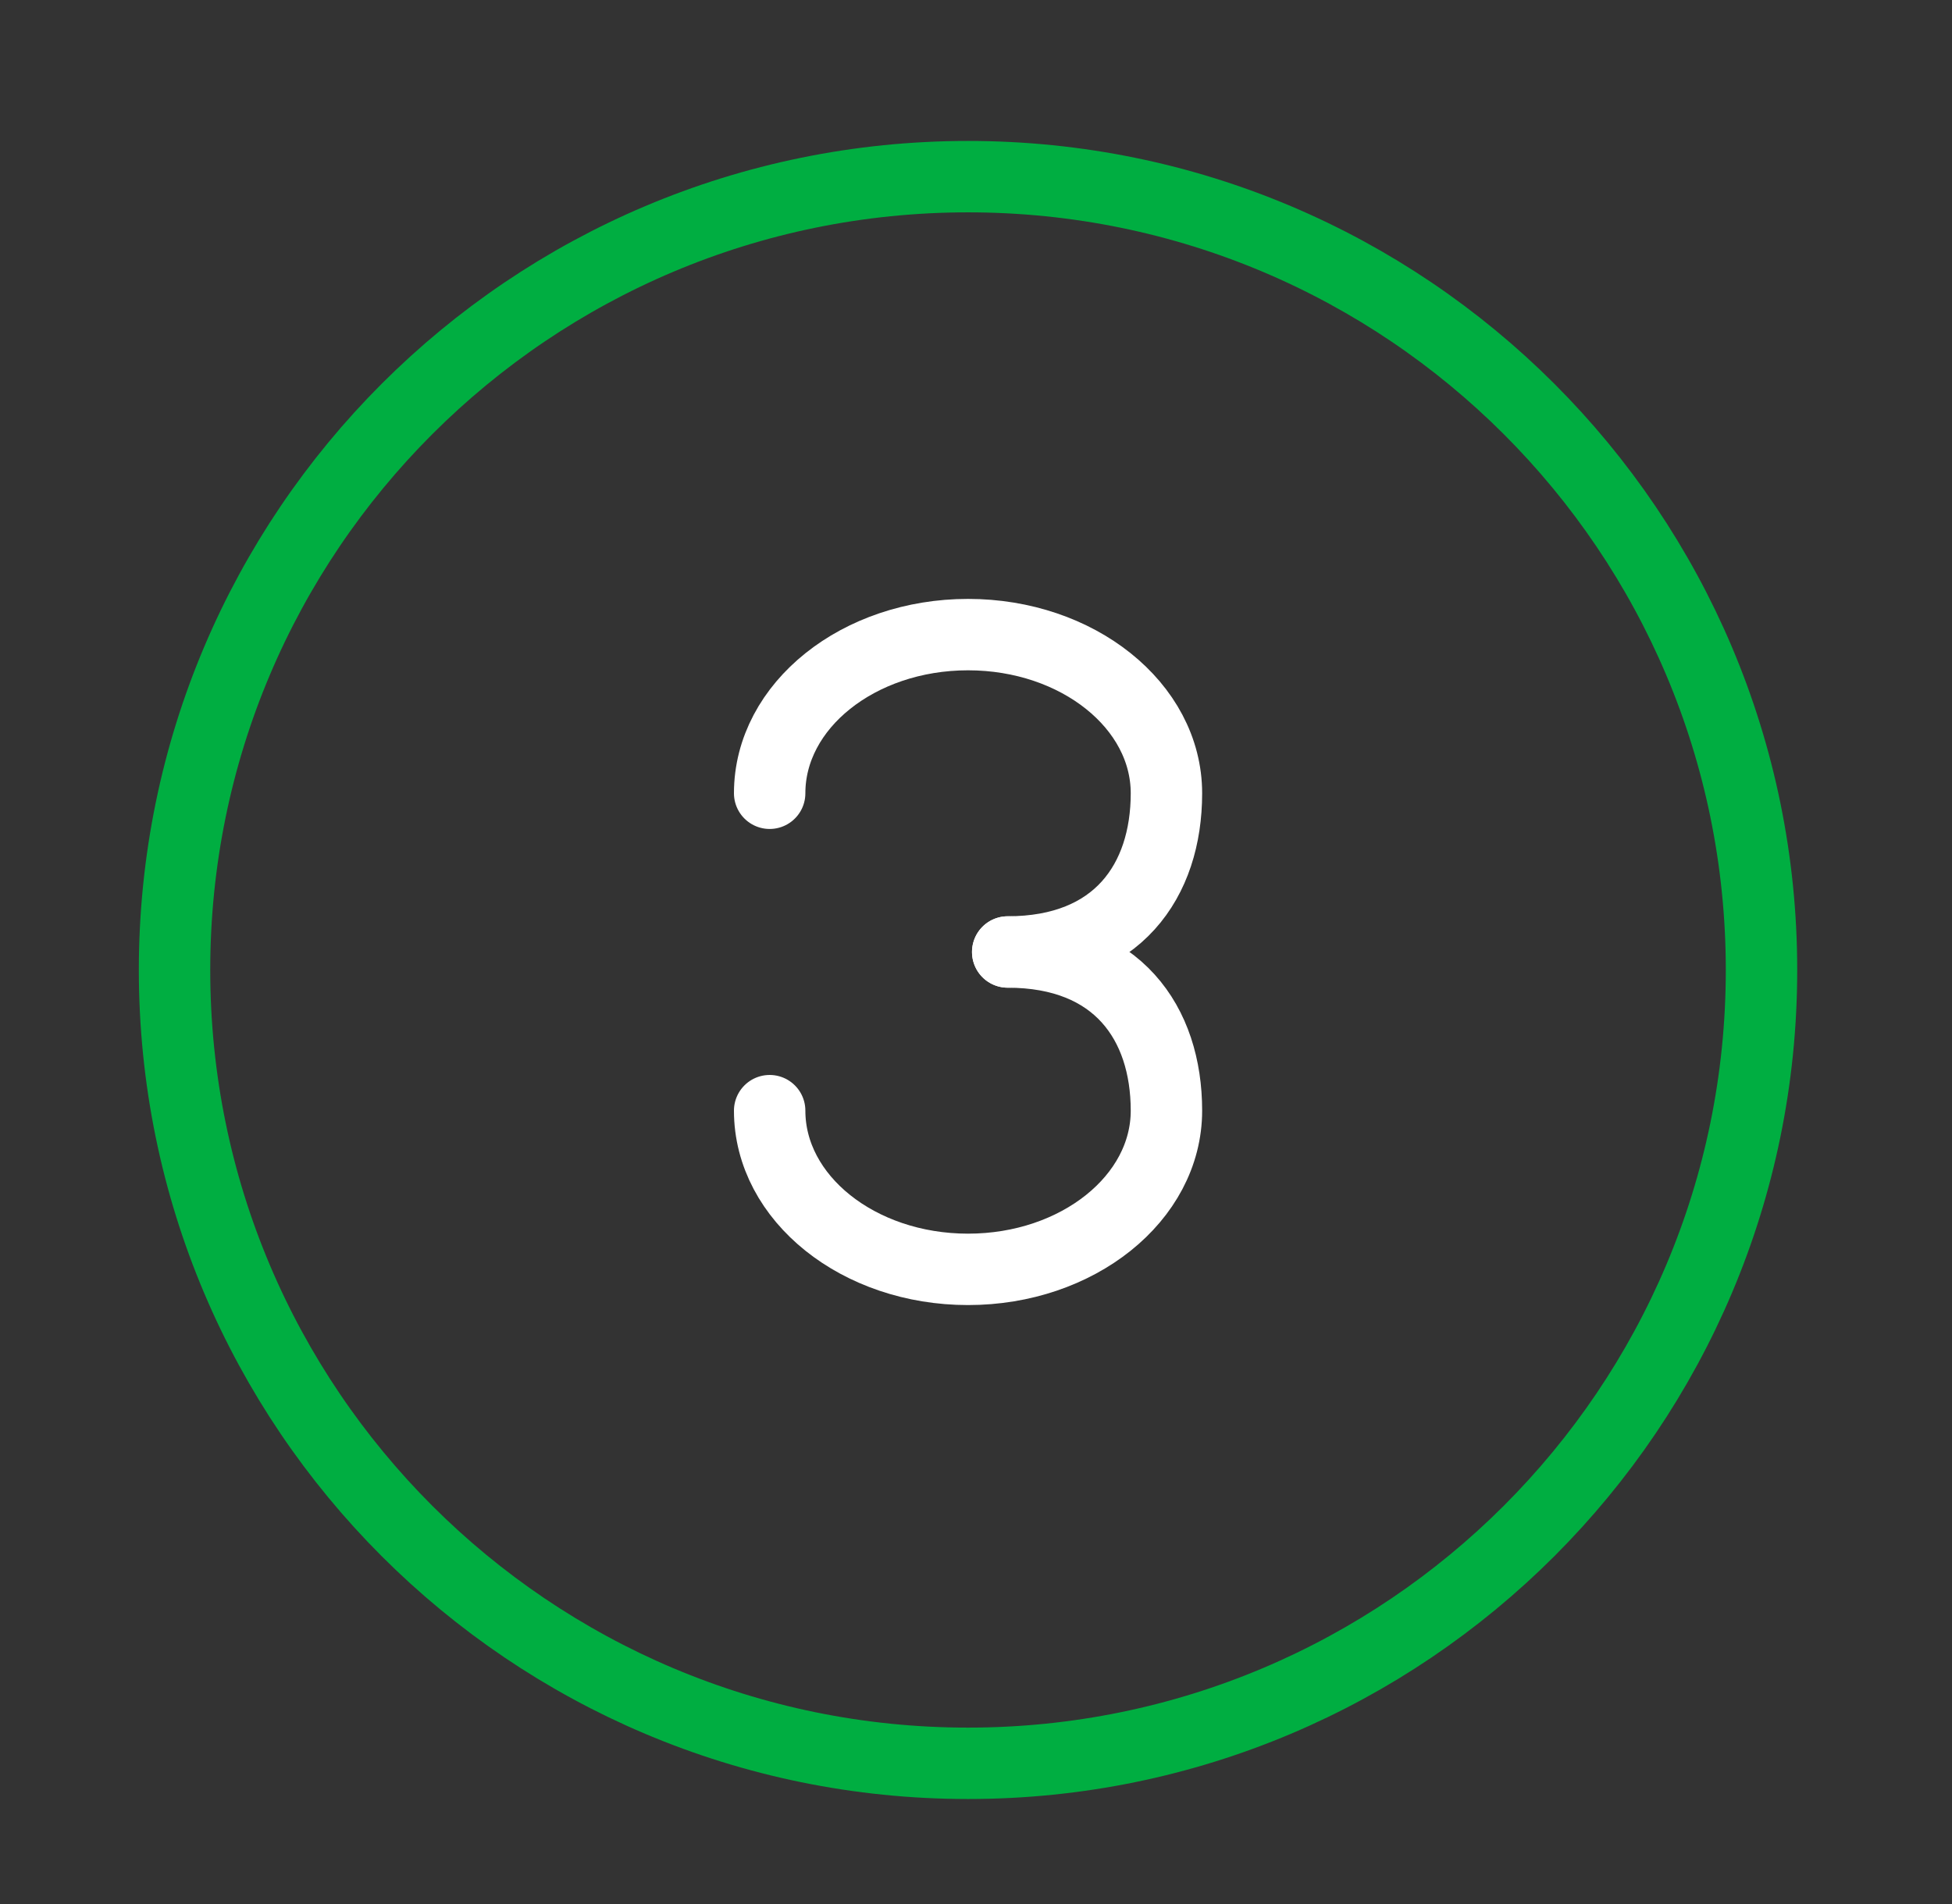
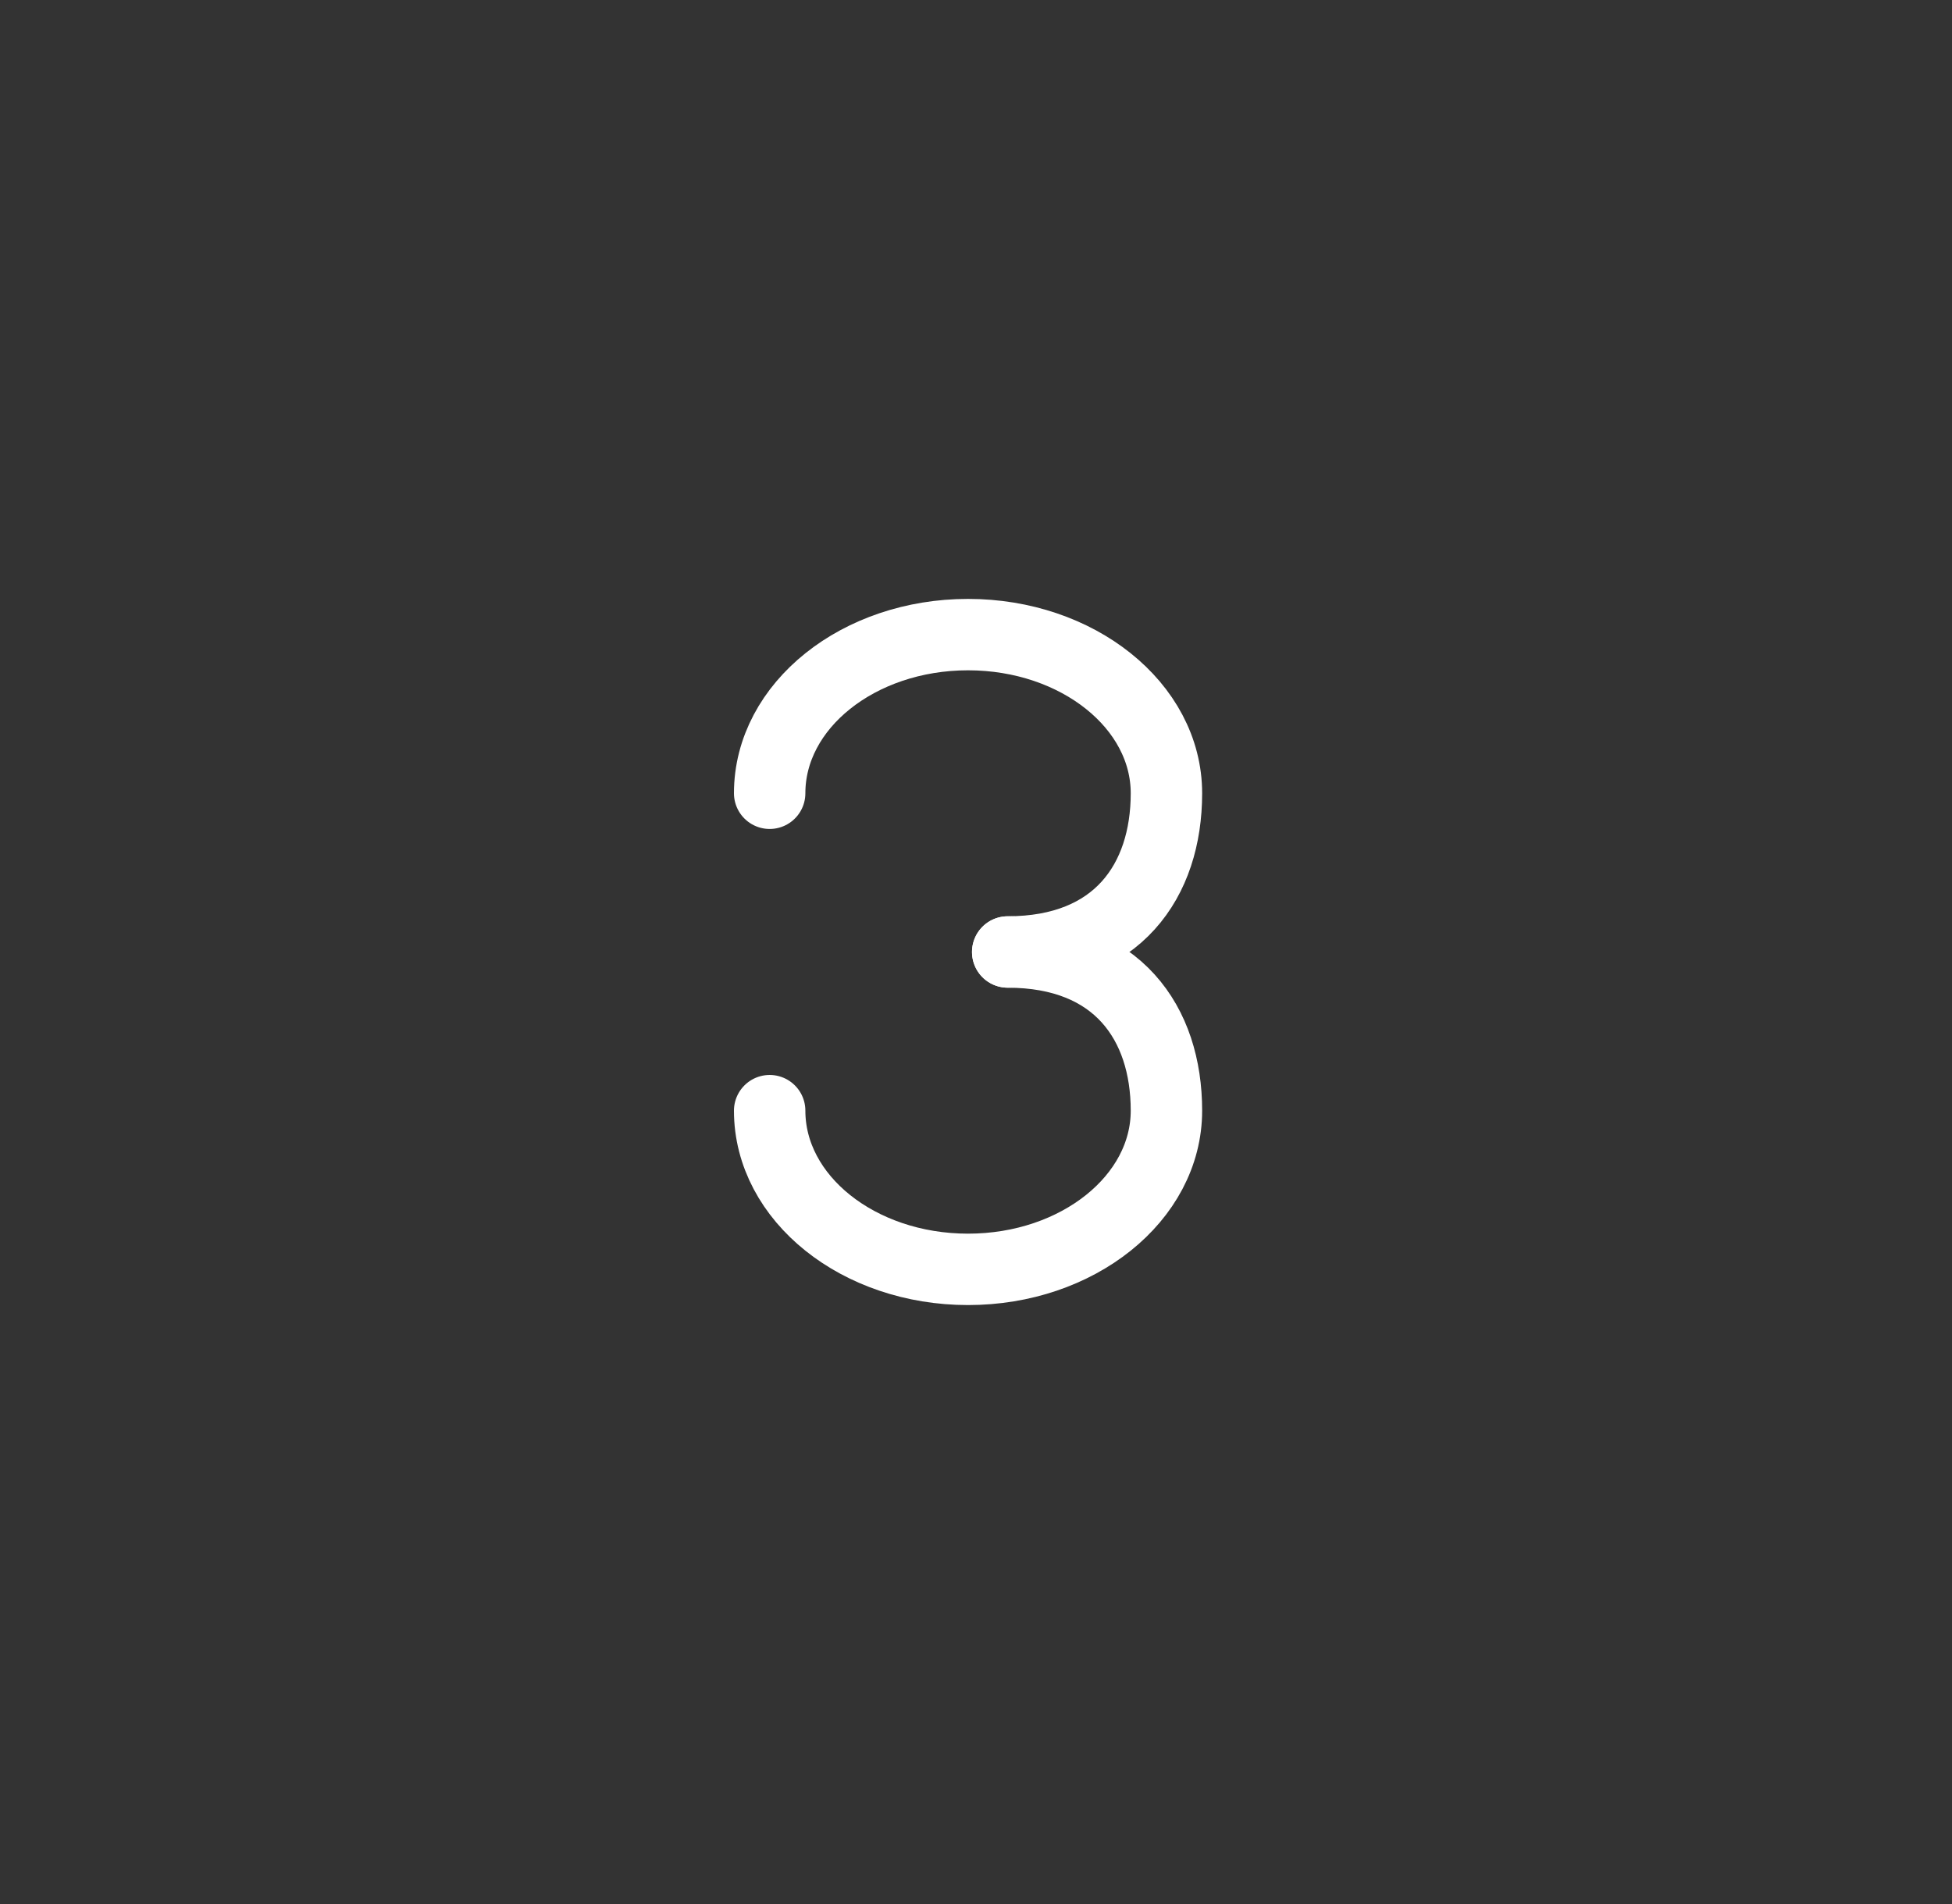
<svg xmlns="http://www.w3.org/2000/svg" width="41" height="40" viewBox="0 0 41 40" fill="none">
  <rect x="0" y="0" width="41" height="40" fill="#333333" stroke="none" />
-   <path d="M20.333 37.044C29.537 37.044 36.999 29.582 36.999 20.378C36.999 11.173 29.537 3.711 20.333 3.711C11.128 3.711 3.666 11.173 3.666 20.378C3.666 29.582 11.128 37.044 20.333 37.044Z" stroke="#00AE41" stroke-width="1.5" stroke-linecap="round" stroke-linejoin="round" />
  <path d="M16.166 16.665C16.166 14.824 18.032 13.332 20.333 13.332C22.634 13.332 24.5 14.824 24.5 16.665C24.5 18.506 23.468 19.999 21.166 19.999" stroke="white" stroke-width="1.5" stroke-linecap="round" stroke-linejoin="round" />
  <path d="M16.166 23.333C16.166 25.174 18.032 26.667 20.333 26.667C22.634 26.667 24.5 25.174 24.5 23.333C24.5 21.492 23.468 20 21.166 20" stroke="white" stroke-width="1.5" stroke-linecap="round" stroke-linejoin="round" />
</svg>